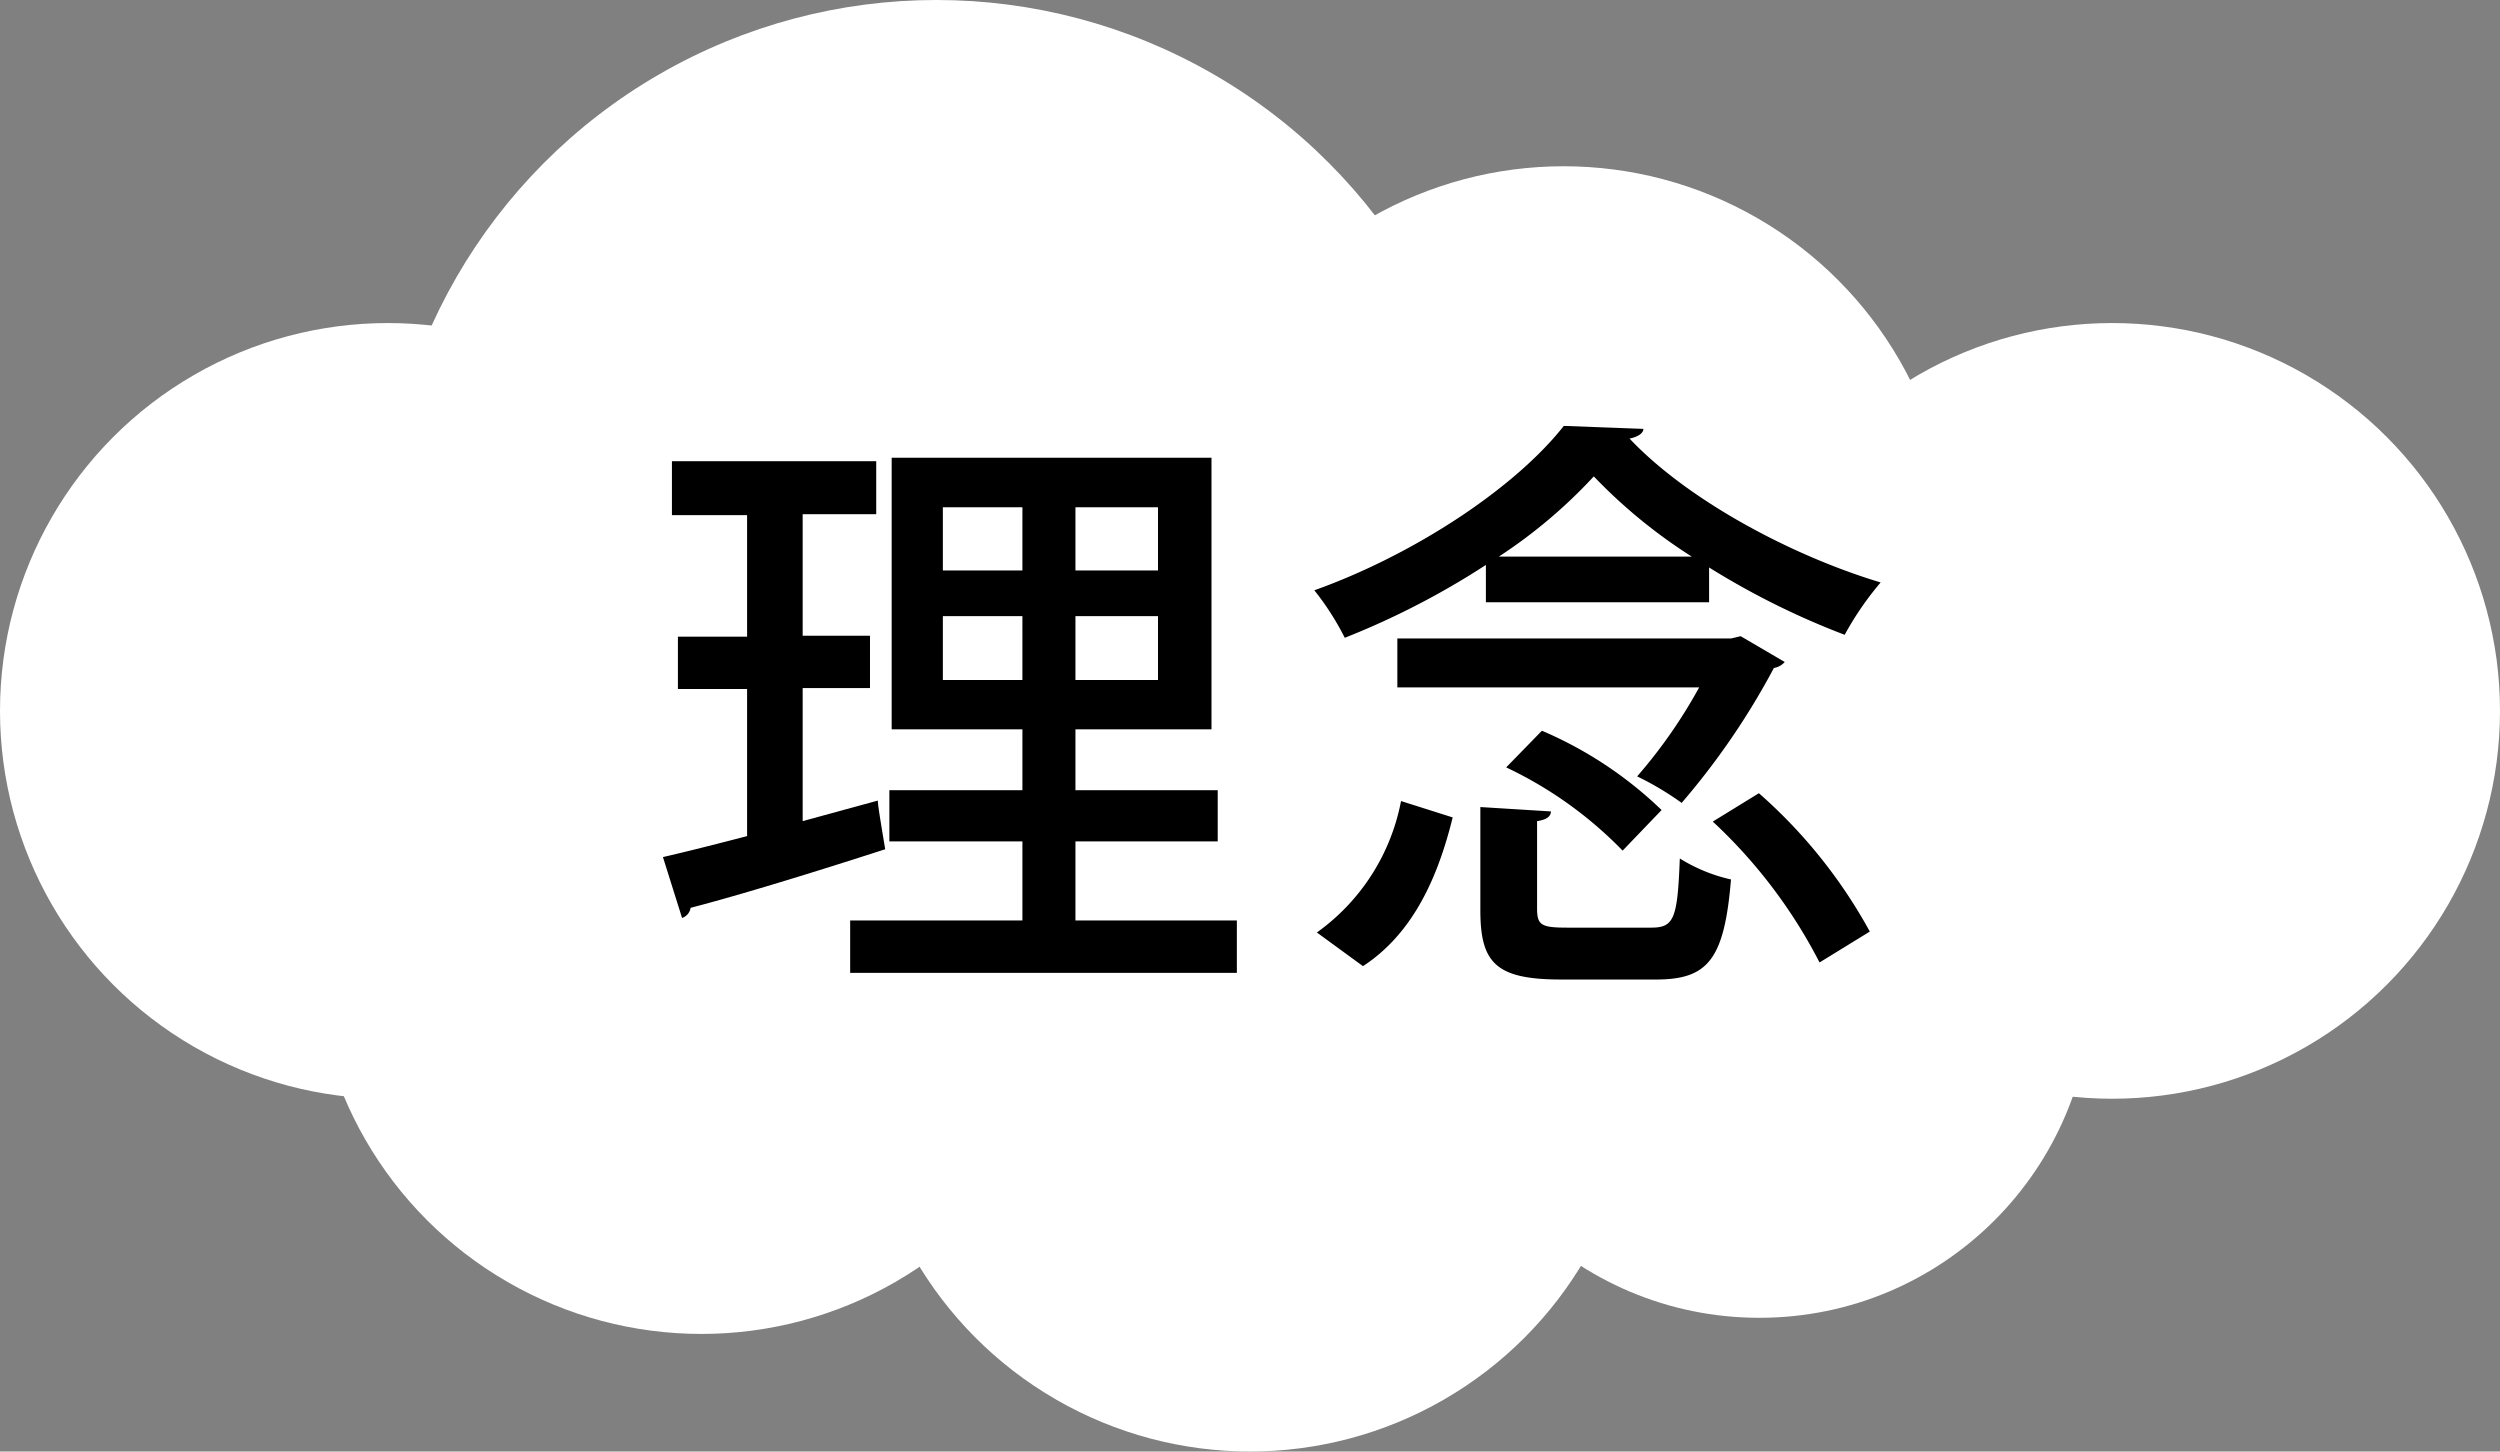
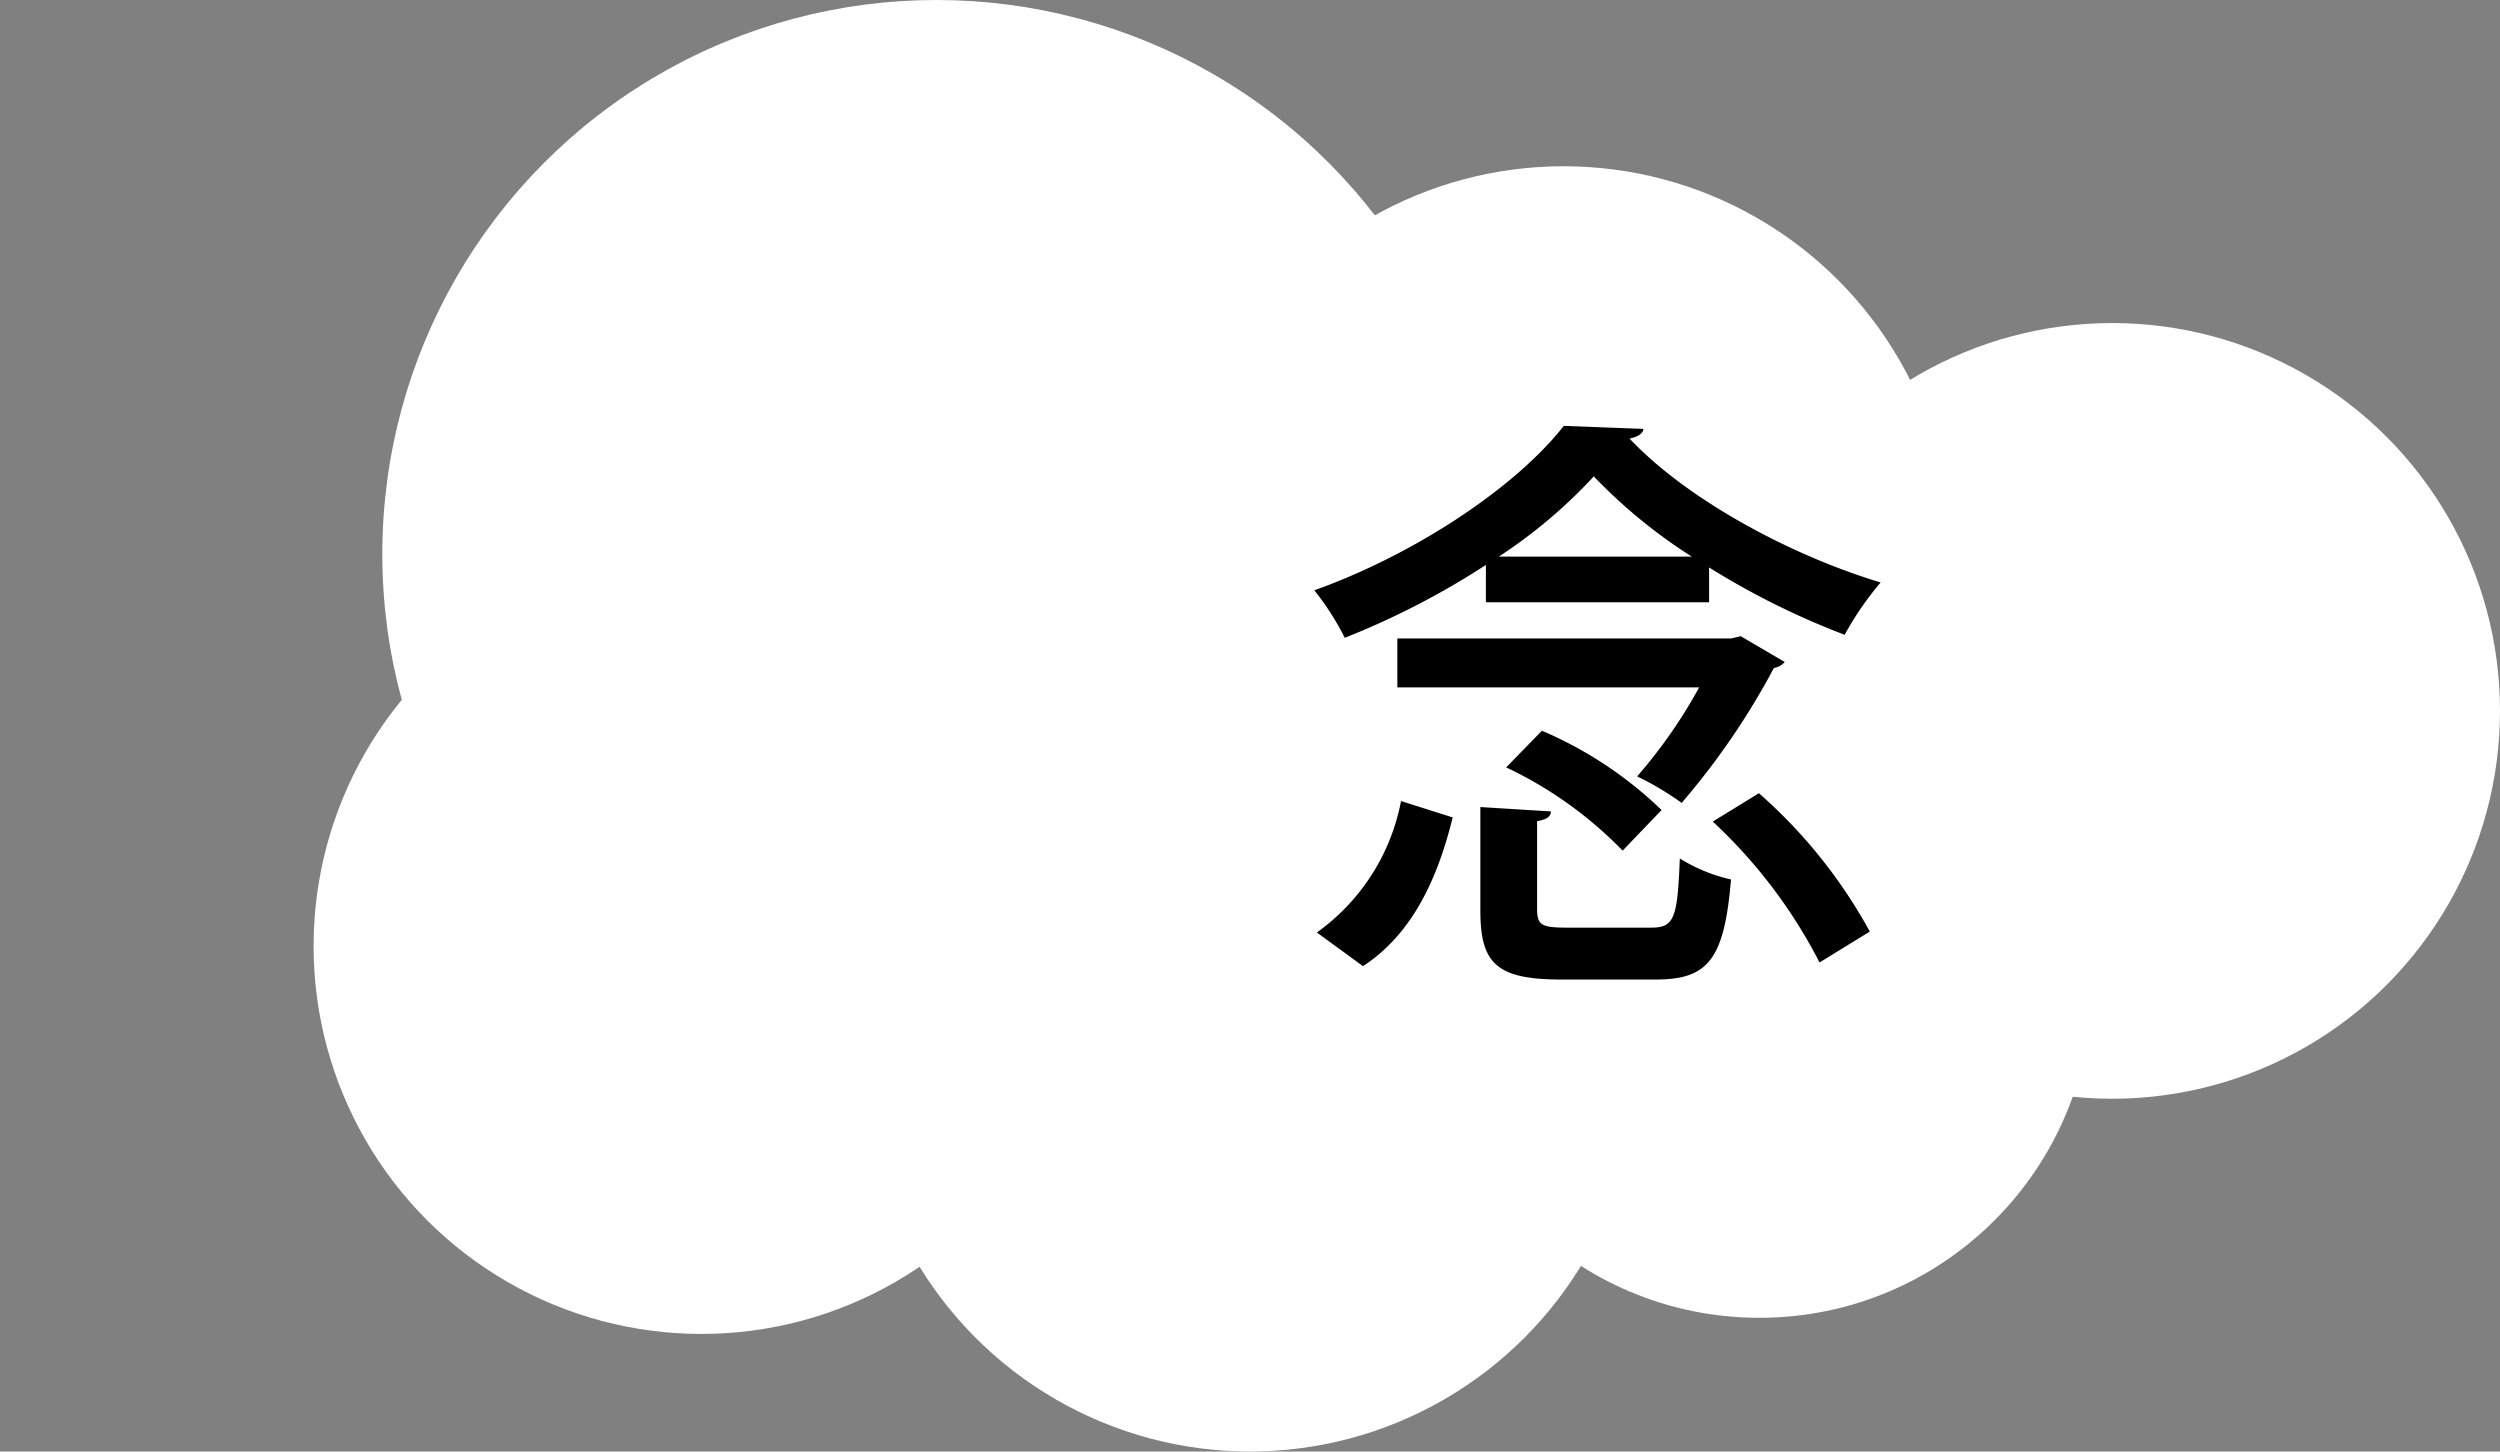
<svg xmlns="http://www.w3.org/2000/svg" viewBox="0 0 108.42 62.95">
  <rect x="0" y="0" width="108.42" height="62.95" fill="#808080" stroke="none" />
  <defs>
    <style>.cls-1{fill:#fff;}</style>
  </defs>
  <g id="レイヤー_2" data-name="レイヤー 2">
    <g id="レイヤー_1-2" data-name="レイヤー 1">
-       <circle class="cls-1" cx="16.82" cy="30.83" r="16.82" />
      <circle class="cls-1" cx="40.61" cy="24.03" r="24.03" />
      <circle class="cls-1" cx="67.81" cy="24.03" r="16.82" />
      <circle class="cls-1" cx="91.6" cy="30.83" r="16.82" />
      <circle class="cls-1" cx="76.3" cy="42.73" r="14.42" />
      <circle class="cls-1" cx="54.21" cy="46.13" r="16.82" />
      <circle class="cls-1" cx="30.42" cy="41.03" r="16.82" />
-       <path d="M34.81,35.61l3.26-.89c0,.1,0,.21.32,2.11-3.09,1-6.35,2-8.44,2.54a.55.55,0,0,1-.37.44l-.83-2.64c1-.23,2.27-.55,3.65-.91V29.88h-3V27.61h3V22.34H29.14V20H38v2.3H34.81v5.27h2.92v2.27H34.81Zm11.83,4.31h7v2.27H36.87V39.92h7.47V36.49H38.57V34.27h5.77V31.63H38.67V19.85H52.54V31.63h-5.9v2.64h6.17v2.22H46.64ZM40.89,22v2.74h3.45V22Zm0,7.49h3.45V26.72H40.89Zm9.33-4.75V22H46.64v2.74Zm0,4.75V26.72H46.64v2.77Z" />
      <path d="M64.44,26.12V24.5a34.39,34.39,0,0,1-6.12,3.16A11.83,11.83,0,0,0,57,25.6c4.39-1.57,8.73-4.47,10.82-7.13l3.45.13c0,.21-.29.36-.6.42,2.51,2.66,7,5.07,10.89,6.24A13.36,13.36,0,0,0,80,27.53a33.81,33.81,0,0,1-5.88-2.92v1.51ZM63,35.45c-.62,2.51-1.67,5-3.89,6.45l-2-1.46a9.1,9.1,0,0,0,3.65-5.7Zm12.49-7.86,1.91,1.12a.81.81,0,0,1-.47.26,32,32,0,0,1-4,5.85A13,13,0,0,0,71,33.67a21.88,21.88,0,0,0,2.69-3.86H60.6V27.69H75.07Zm-8.83,11.8c0,.74.18.84,1.33.84h3.61c1,0,1.15-.37,1.25-3a7.12,7.12,0,0,0,2.22.91c-.29,3.48-1,4.34-3.26,4.34h-4.1c-2.83,0-3.51-.71-3.51-3V35l3.06.19c0,.21-.18.36-.6.42Zm6.71-15.25a22.76,22.76,0,0,1-4.25-3.48A21.92,21.92,0,0,1,65,24.14Zm-3,12.75a17.39,17.39,0,0,0-5.05-3.61l1.55-1.59a17.18,17.18,0,0,1,5.19,3.44Zm8.54,4.85a22.15,22.15,0,0,0-4.63-6.11l2-1.23a22.06,22.06,0,0,1,4.81,6Z" />
    </g>
  </g>
</svg>